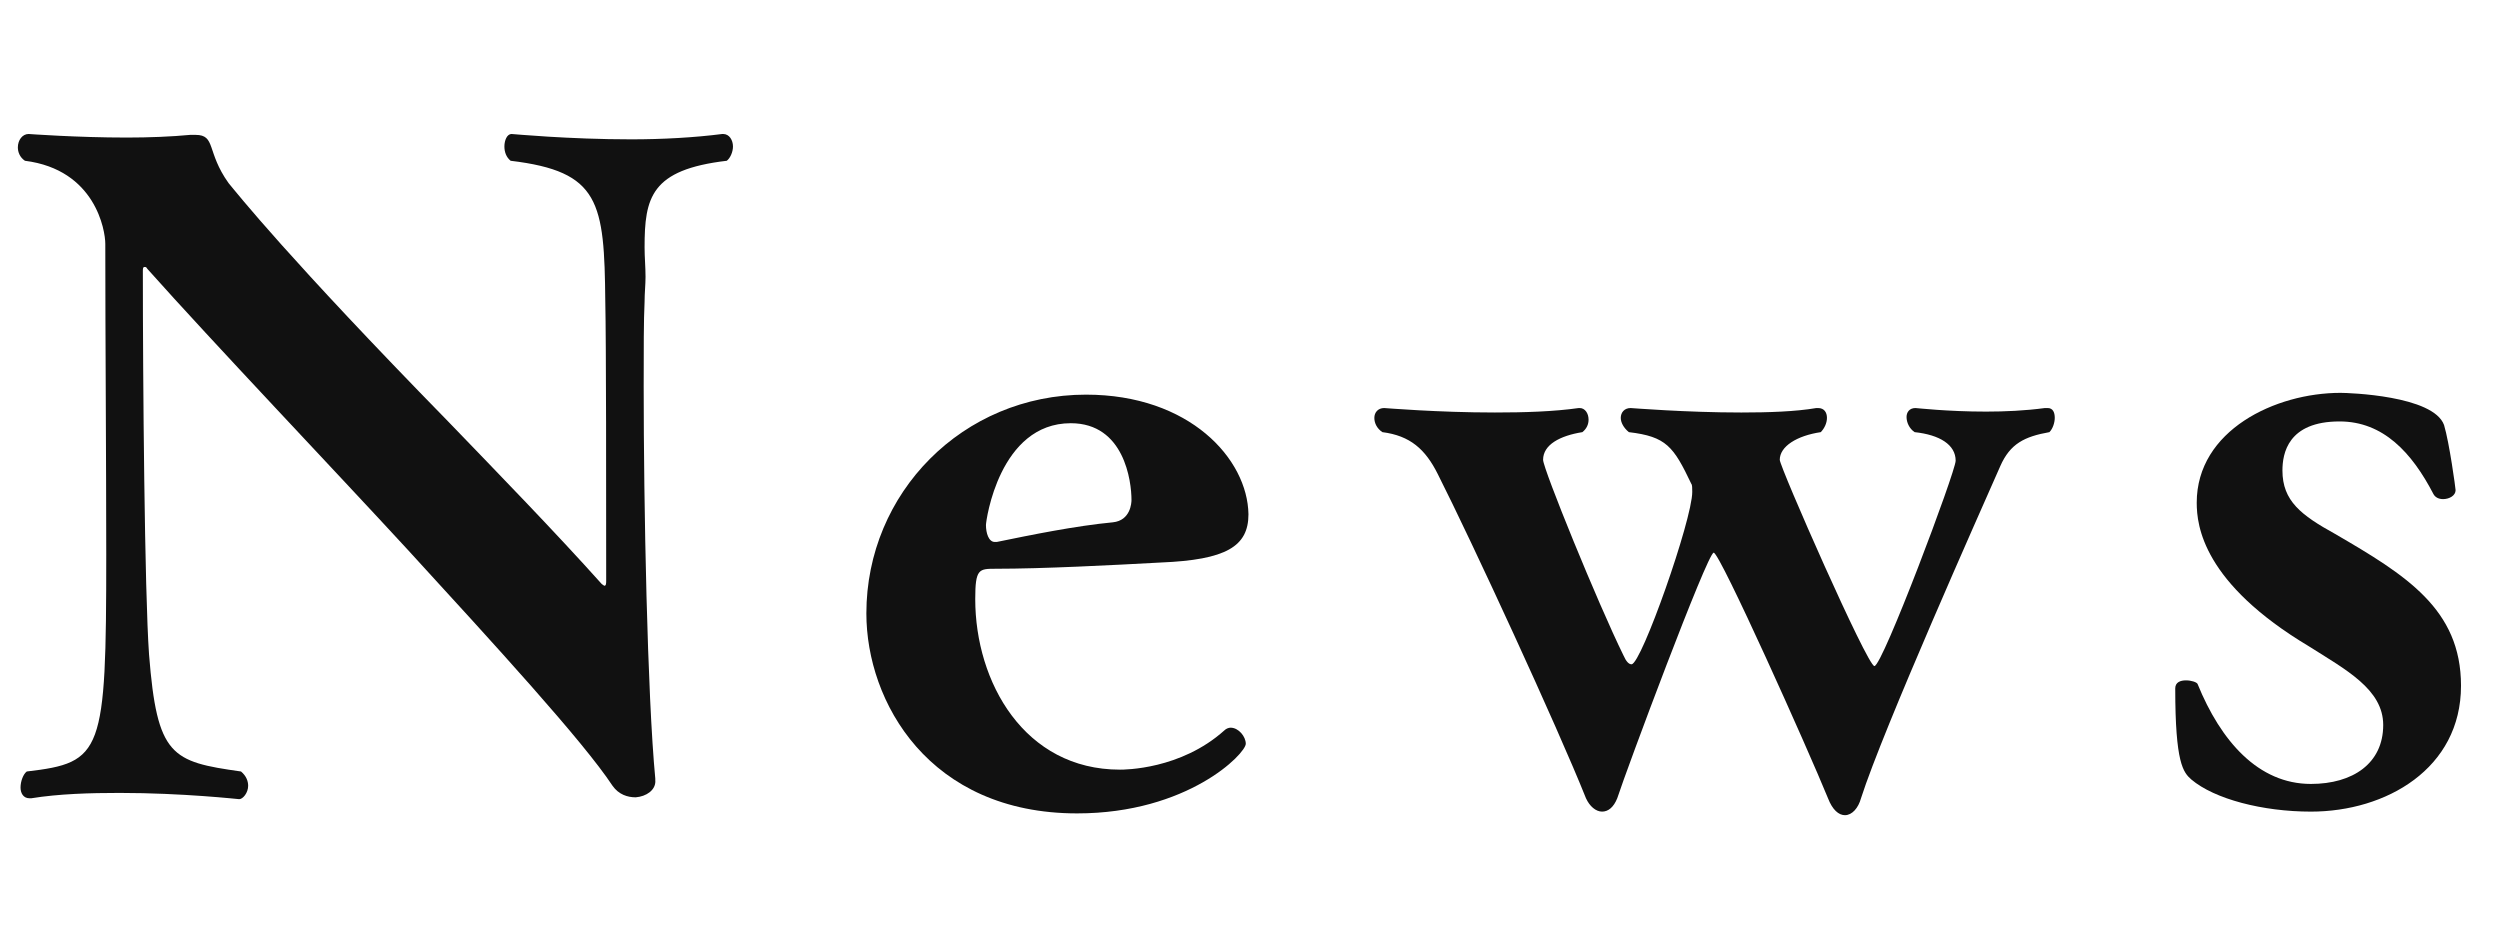
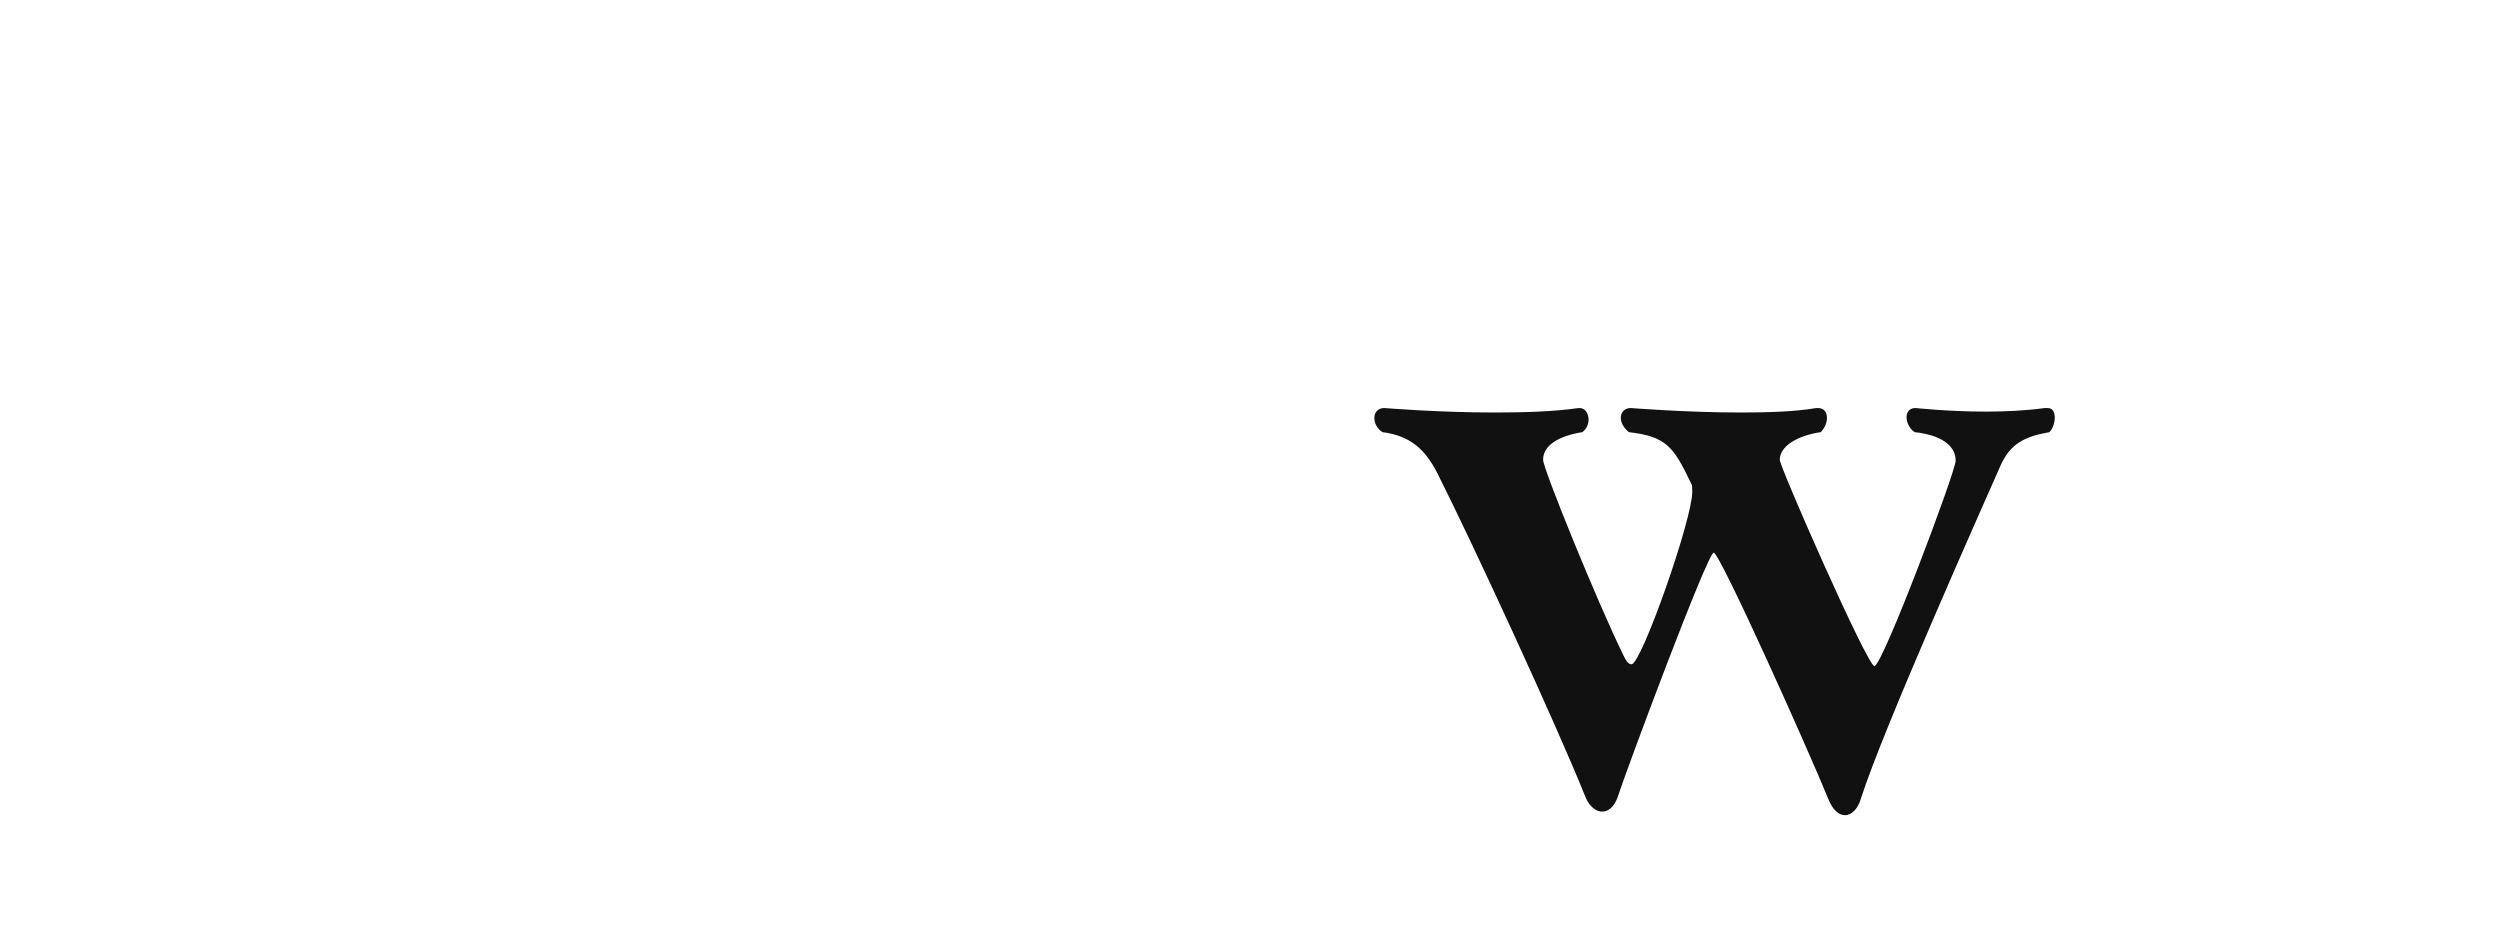
<svg xmlns="http://www.w3.org/2000/svg" version="1.1" x="0px" y="0px" width="42px" height="16px" viewBox="0 0 42 16" overflow="visible" enable-background="new 0 0 42 16" xml:space="preserve">
  <defs>
</defs>
  <g>
    <g>
-       <path fill="#111111" d="M11.01,13.125c0,0.15-0.15,0.255-0.33,0.27c-0.135,0-0.285-0.045-0.39-0.195    c-0.495-0.75-1.98-2.37-3.436-3.96c-1.229-1.335-3.27-3.48-4.38-4.725c-0.015-0.03-0.029-0.03-0.045-0.03    C2.4,4.486,2.4,4.516,2.4,4.561c0,1.83,0.029,5.385,0.104,6.435c0.135,1.71,0.375,1.8,1.545,1.965    c0.09,0.075,0.12,0.165,0.12,0.24c0,0.12-0.09,0.225-0.15,0.225c-0.015,0-0.944-0.105-2.01-0.105c-0.495,0-1.02,0.015-1.484,0.09    h-0.03c-0.105,0-0.15-0.09-0.15-0.18c0-0.105,0.045-0.225,0.105-0.27c1.274-0.15,1.335-0.3,1.335-3.645    c0-1.545-0.016-3.69-0.016-5.22c0-0.225-0.165-1.245-1.35-1.395C0.33,2.641,0.3,2.551,0.3,2.476c0-0.12,0.075-0.225,0.181-0.225    c0,0,0.81,0.06,1.649,0.06c0.375,0,0.75-0.015,1.065-0.045h0.09c0.345,0,0.18,0.285,0.555,0.81c0.15,0.18,0.99,1.245,3.689,4.005    c0.825,0.855,1.801,1.86,2.58,2.73c0.016,0.015,0.045,0.03,0.045,0.03c0.03,0,0.03-0.045,0.03-0.09c0-1.47,0-4.035-0.015-4.68    c-0.016-1.68-0.09-2.19-1.59-2.37c-0.075-0.06-0.105-0.15-0.105-0.24c0-0.105,0.045-0.21,0.12-0.21c0.015,0,0.96,0.09,2.01,0.09    c0.525,0,1.065-0.03,1.53-0.09h0.015c0.105,0,0.165,0.105,0.165,0.21c0,0.09-0.045,0.195-0.104,0.24    c-1.275,0.15-1.381,0.615-1.381,1.455c0,0.165,0.016,0.33,0.016,0.495c0,0.135-0.016,0.27-0.016,0.42    c-0.015,0.3-0.015,0.81-0.015,1.425c0,1.995,0.061,5.175,0.195,6.585V13.125z" />
-       <path fill="#111111" d="M18.095,13.665c-2.489,0-3.54-1.875-3.54-3.36c0-2.025,1.62-3.675,3.69-3.675    c1.74,0,2.715,1.08,2.729,2.01c0,0.54-0.375,0.765-1.47,0.81c-0.825,0.045-1.979,0.105-2.774,0.105c-0.285,0-0.346,0-0.346,0.51    c0,1.395,0.825,2.865,2.431,2.865c0.074,0,1.02,0,1.755-0.66c0.029-0.03,0.074-0.045,0.104-0.045c0.135,0,0.255,0.15,0.255,0.27    C20.93,12.66,19.955,13.665,18.095,13.665z M16.745,9.105c0.585-0.12,1.32-0.27,1.95-0.33c0.3-0.03,0.314-0.33,0.314-0.375    c0-0.315-0.12-1.29-1.02-1.29c-1.2,0-1.425,1.635-1.425,1.71c0,0.135,0.045,0.285,0.149,0.285H16.745z" />
      <path fill="#111111" d="M34.4,6.855c0.09,0,0.12,0.075,0.12,0.165c0,0.075-0.03,0.18-0.09,0.24c-0.42,0.075-0.66,0.195-0.825,0.57    c-0.33,0.75-1.965,4.41-2.34,5.58c-0.045,0.165-0.15,0.285-0.27,0.285c-0.105,0-0.21-0.09-0.285-0.285    c-0.33-0.81-1.815-4.125-1.92-4.125c-0.105,0-1.47,3.66-1.62,4.125c-0.06,0.15-0.15,0.225-0.255,0.225    c-0.105,0-0.21-0.09-0.271-0.225c-0.479-1.2-1.92-4.32-2.489-5.445c-0.21-0.42-0.465-0.645-0.931-0.705    c-0.09-0.06-0.135-0.15-0.135-0.24c0-0.09,0.061-0.165,0.165-0.165c0.016,0,0.9,0.075,1.86,0.075c0.495,0,0.989-0.015,1.409-0.075    h0.016c0.09,0,0.149,0.09,0.149,0.195c0,0.075-0.029,0.15-0.104,0.21c-0.375,0.06-0.66,0.21-0.66,0.465    c0,0.15,0.915,2.4,1.35,3.285c0.046,0.105,0.091,0.15,0.136,0.15c0.165,0,1.02-2.43,1.02-2.895c0-0.06,0-0.12-0.015-0.135    c-0.3-0.63-0.42-0.795-1.05-0.87c-0.091-0.075-0.136-0.165-0.136-0.24c0-0.09,0.061-0.165,0.165-0.165    c0.016,0,0.931,0.075,1.86,0.075c0.45,0,0.915-0.015,1.26-0.075h0.03c0.104,0,0.149,0.075,0.149,0.165    c0,0.09-0.045,0.18-0.104,0.24C30.186,7.32,29.9,7.5,29.9,7.725c0,0.12,1.471,3.465,1.59,3.465c0.136,0,1.365-3.27,1.365-3.45    c0-0.27-0.27-0.435-0.689-0.48C32.075,7.2,32.03,7.095,32.03,7.005c0-0.075,0.045-0.15,0.15-0.15c0.015,0,0.54,0.06,1.185,0.06    c0.315,0,0.66-0.015,0.99-0.06H34.4z" />
-       <path fill="#111111" d="M36.905,8.445c0-1.215,1.32-1.845,2.415-1.845c0.135,0,1.56,0.045,1.74,0.54    c0.09,0.3,0.194,1.065,0.194,1.095c0,0.09-0.104,0.15-0.21,0.15c-0.074,0-0.135-0.03-0.165-0.09    c-0.359-0.69-0.84-1.215-1.574-1.215c-0.87,0-0.96,0.54-0.96,0.825c0,0.51,0.314,0.75,0.885,1.065    c1.185,0.69,2.115,1.26,2.115,2.55c0,1.395-1.261,2.115-2.521,2.115c-0.81,0-1.62-0.21-2.01-0.54c-0.135-0.12-0.27-0.27-0.27-1.53    c0-0.105,0.09-0.135,0.18-0.135s0.18,0.03,0.195,0.06c0.39,0.96,1.02,1.68,1.904,1.68c0.705,0,1.215-0.345,1.215-0.99    c0-0.6-0.63-0.93-1.245-1.32C37.011,9.795,36.905,8.835,36.905,8.445z" />
    </g>
  </g>
  <rect id="_x3C_スライス_x3E__23_" fill="none" width="42" height="16" />
</svg>